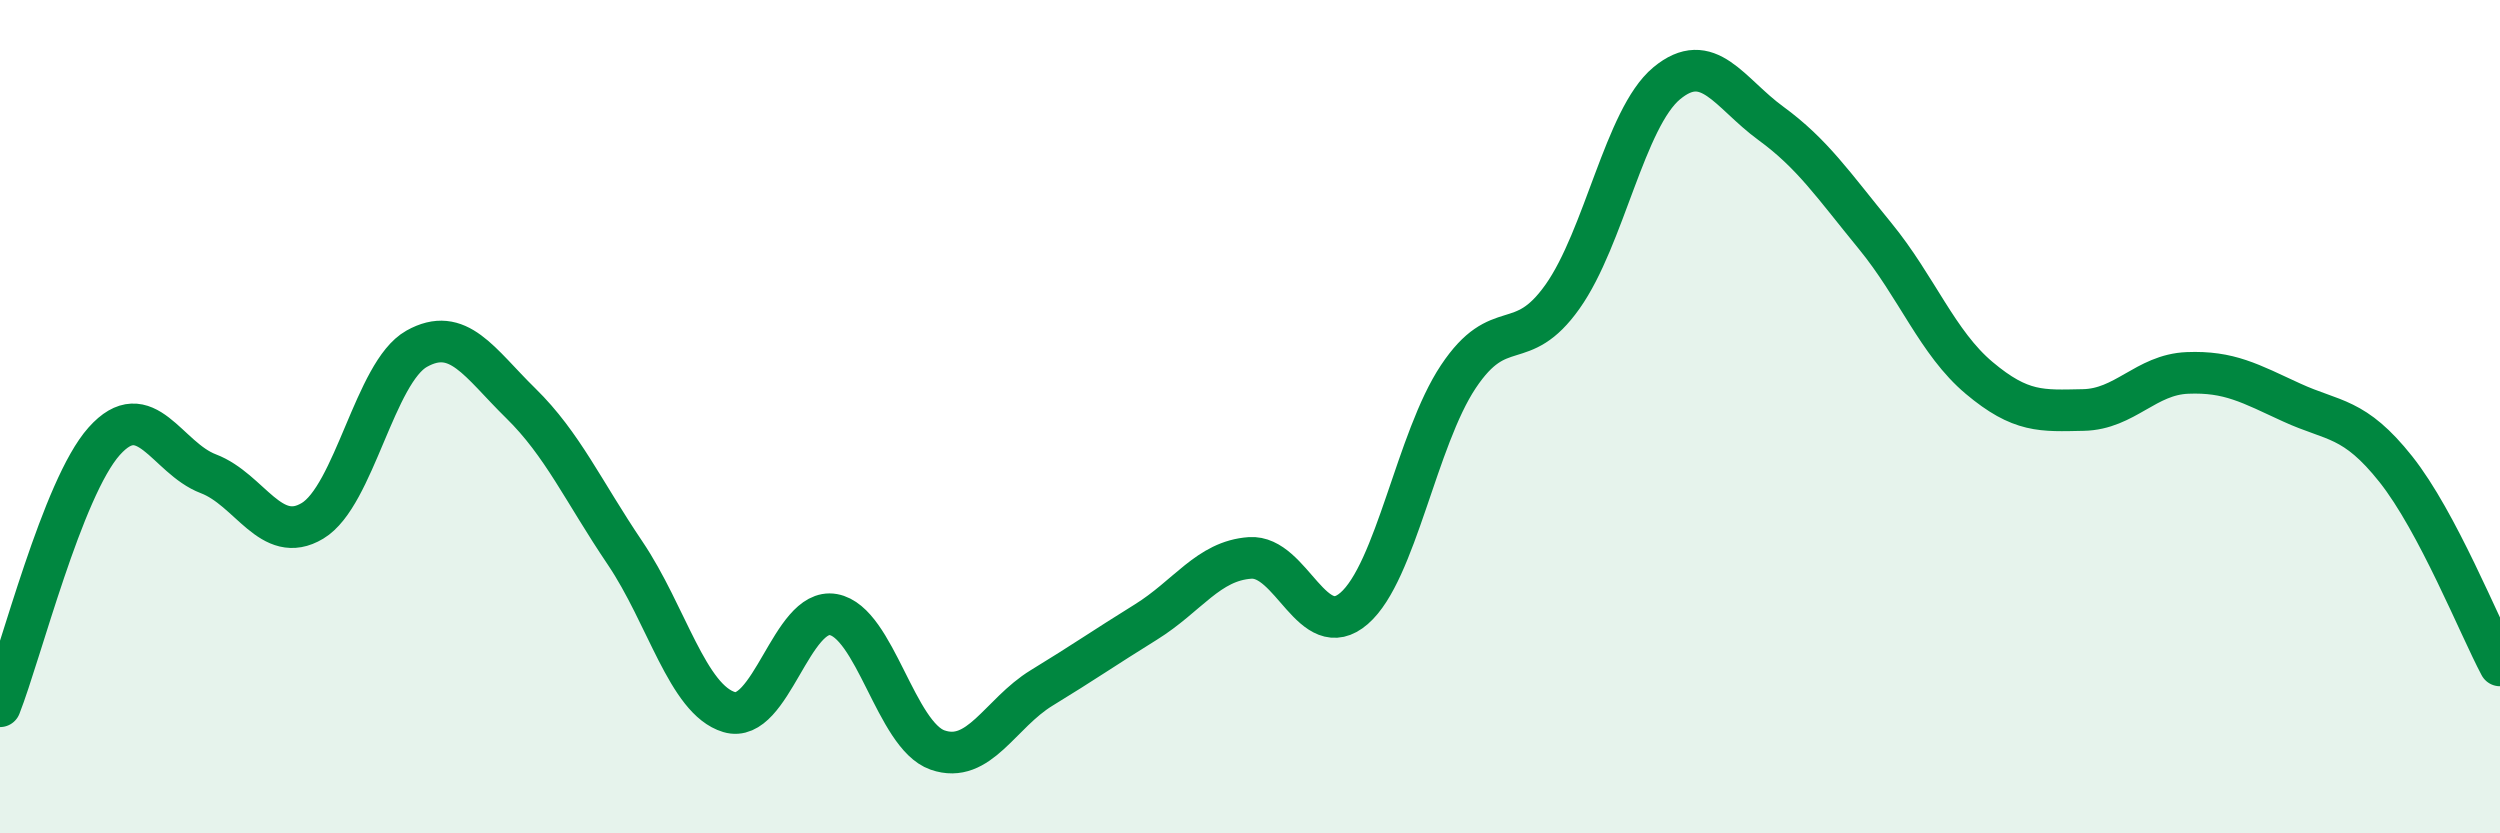
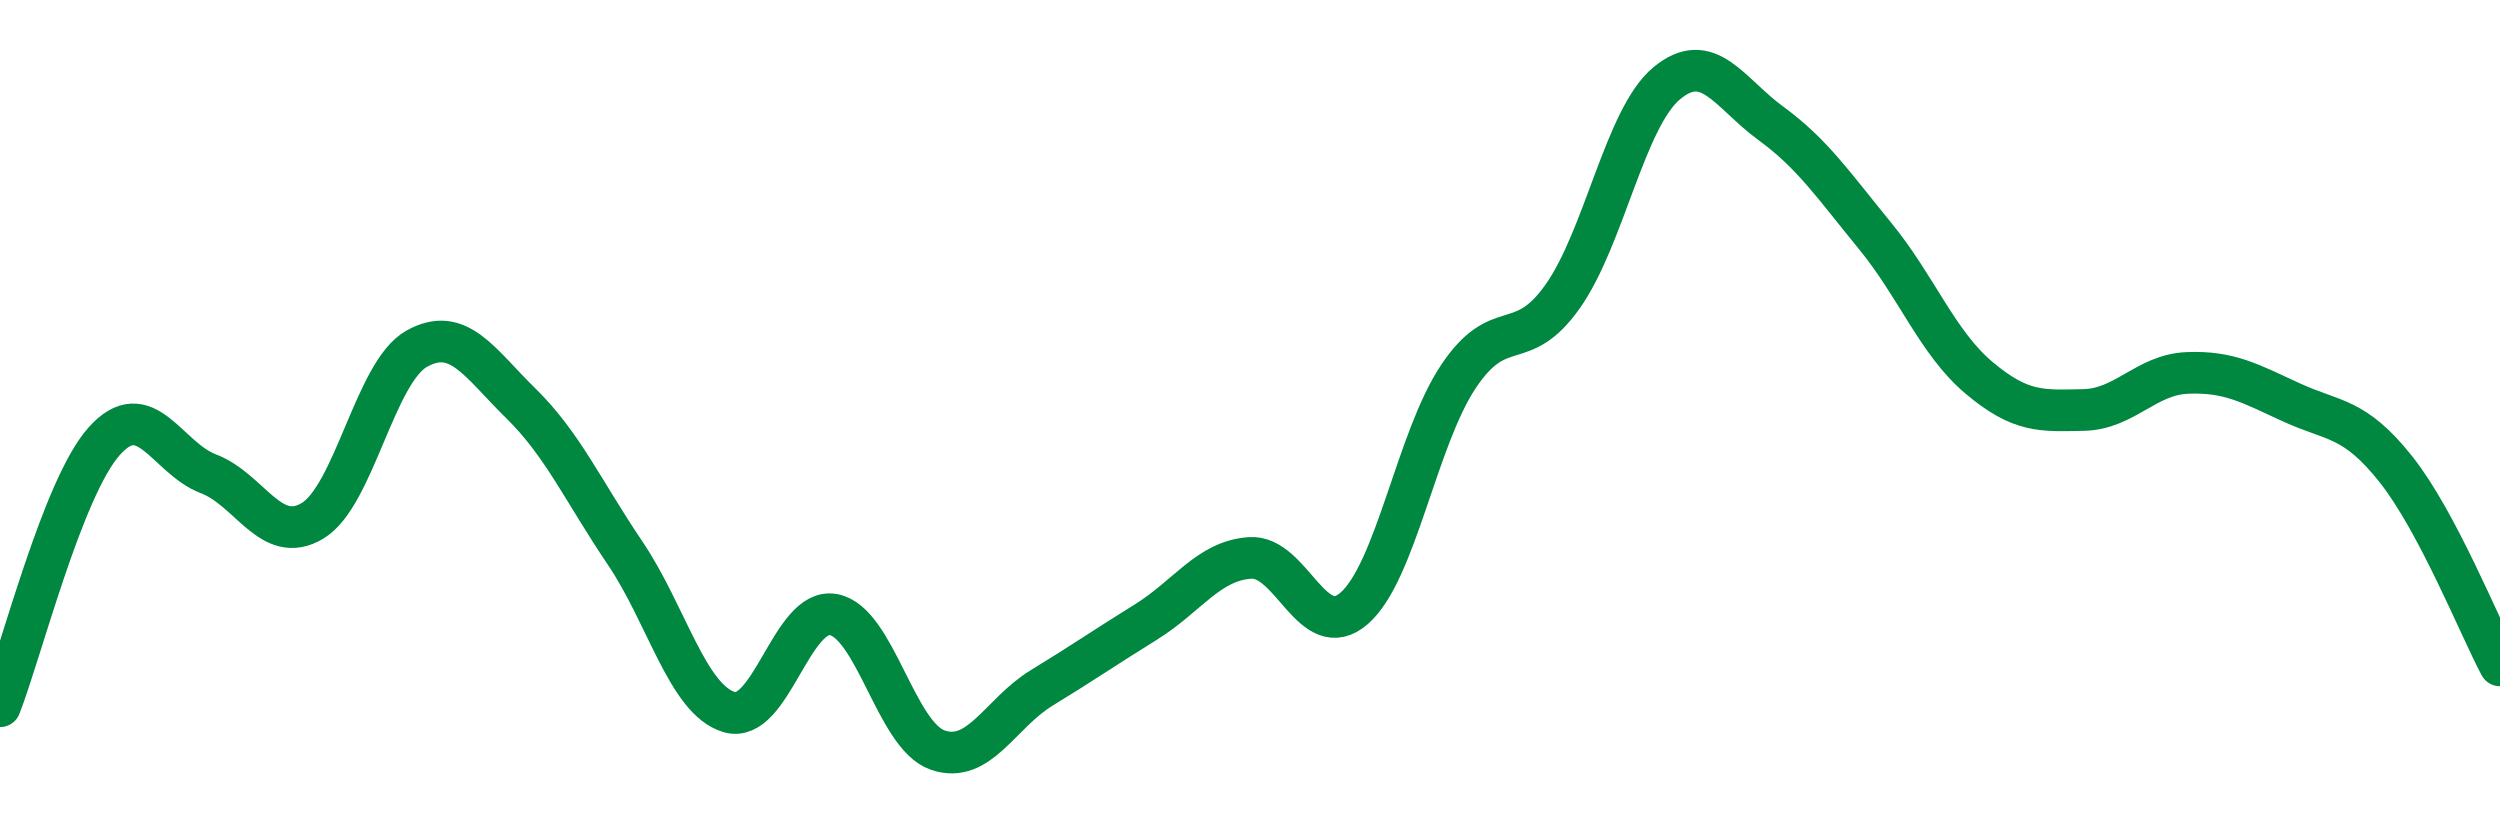
<svg xmlns="http://www.w3.org/2000/svg" width="60" height="20" viewBox="0 0 60 20">
-   <path d="M 0,16.95 C 0.5,15.68 1.5,11.71 2.5,10.59 C 3.5,9.47 4,10.99 5,11.37 C 6,11.75 6.5,13.1 7.5,12.5 C 8.5,11.9 9,8.93 10,8.37 C 11,7.81 11.5,8.7 12.5,9.68 C 13.5,10.66 14,11.79 15,13.27 C 16,14.75 16.5,16.79 17.5,17.09 C 18.5,17.39 19,14.57 20,14.75 C 21,14.93 21.5,17.65 22.5,18 C 23.5,18.35 24,17.12 25,16.51 C 26,15.9 26.5,15.55 27.5,14.93 C 28.5,14.31 29,13.46 30,13.39 C 31,13.32 31.5,15.47 32.5,14.6 C 33.5,13.73 34,10.54 35,9.04 C 36,7.54 36.5,8.53 37.5,7.12 C 38.5,5.71 39,2.83 40,2 C 41,1.17 41.5,2.23 42.5,2.96 C 43.5,3.69 44,4.44 45,5.66 C 46,6.88 46.5,8.23 47.5,9.07 C 48.5,9.91 49,9.86 50,9.84 C 51,9.82 51.5,8.99 52.5,8.95 C 53.5,8.91 54,9.2 55,9.66 C 56,10.12 56.5,10 57.5,11.26 C 58.5,12.52 59.5,15.03 60,15.97L60 20L0 20Z" fill="#008740" opacity="0.1" stroke-linecap="round" stroke-linejoin="round" />
  <path d="M 0,16.95 C 0.5,15.68 1.5,11.71 2.5,10.59 C 3.5,9.47 4,10.99 5,11.37 C 6,11.75 6.5,13.1 7.5,12.5 C 8.5,11.9 9,8.93 10,8.37 C 11,7.81 11.5,8.7 12.5,9.68 C 13.5,10.66 14,11.79 15,13.27 C 16,14.75 16.5,16.79 17.5,17.09 C 18.5,17.39 19,14.57 20,14.75 C 21,14.93 21.5,17.65 22.5,18 C 23.5,18.35 24,17.12 25,16.51 C 26,15.9 26.5,15.55 27.5,14.93 C 28.5,14.31 29,13.46 30,13.39 C 31,13.32 31.5,15.47 32.5,14.6 C 33.5,13.73 34,10.54 35,9.04 C 36,7.54 36.5,8.53 37.5,7.12 C 38.5,5.71 39,2.83 40,2 C 41,1.17 41.5,2.23 42.5,2.96 C 43.5,3.69 44,4.44 45,5.66 C 46,6.88 46.5,8.23 47.5,9.07 C 48.5,9.91 49,9.86 50,9.84 C 51,9.82 51.5,8.99 52.5,8.95 C 53.5,8.91 54,9.2 55,9.66 C 56,10.12 56.5,10 57.5,11.26 C 58.5,12.52 59.5,15.03 60,15.97" stroke="#008740" stroke-width="1" fill="none" stroke-linecap="round" stroke-linejoin="round" />
</svg>